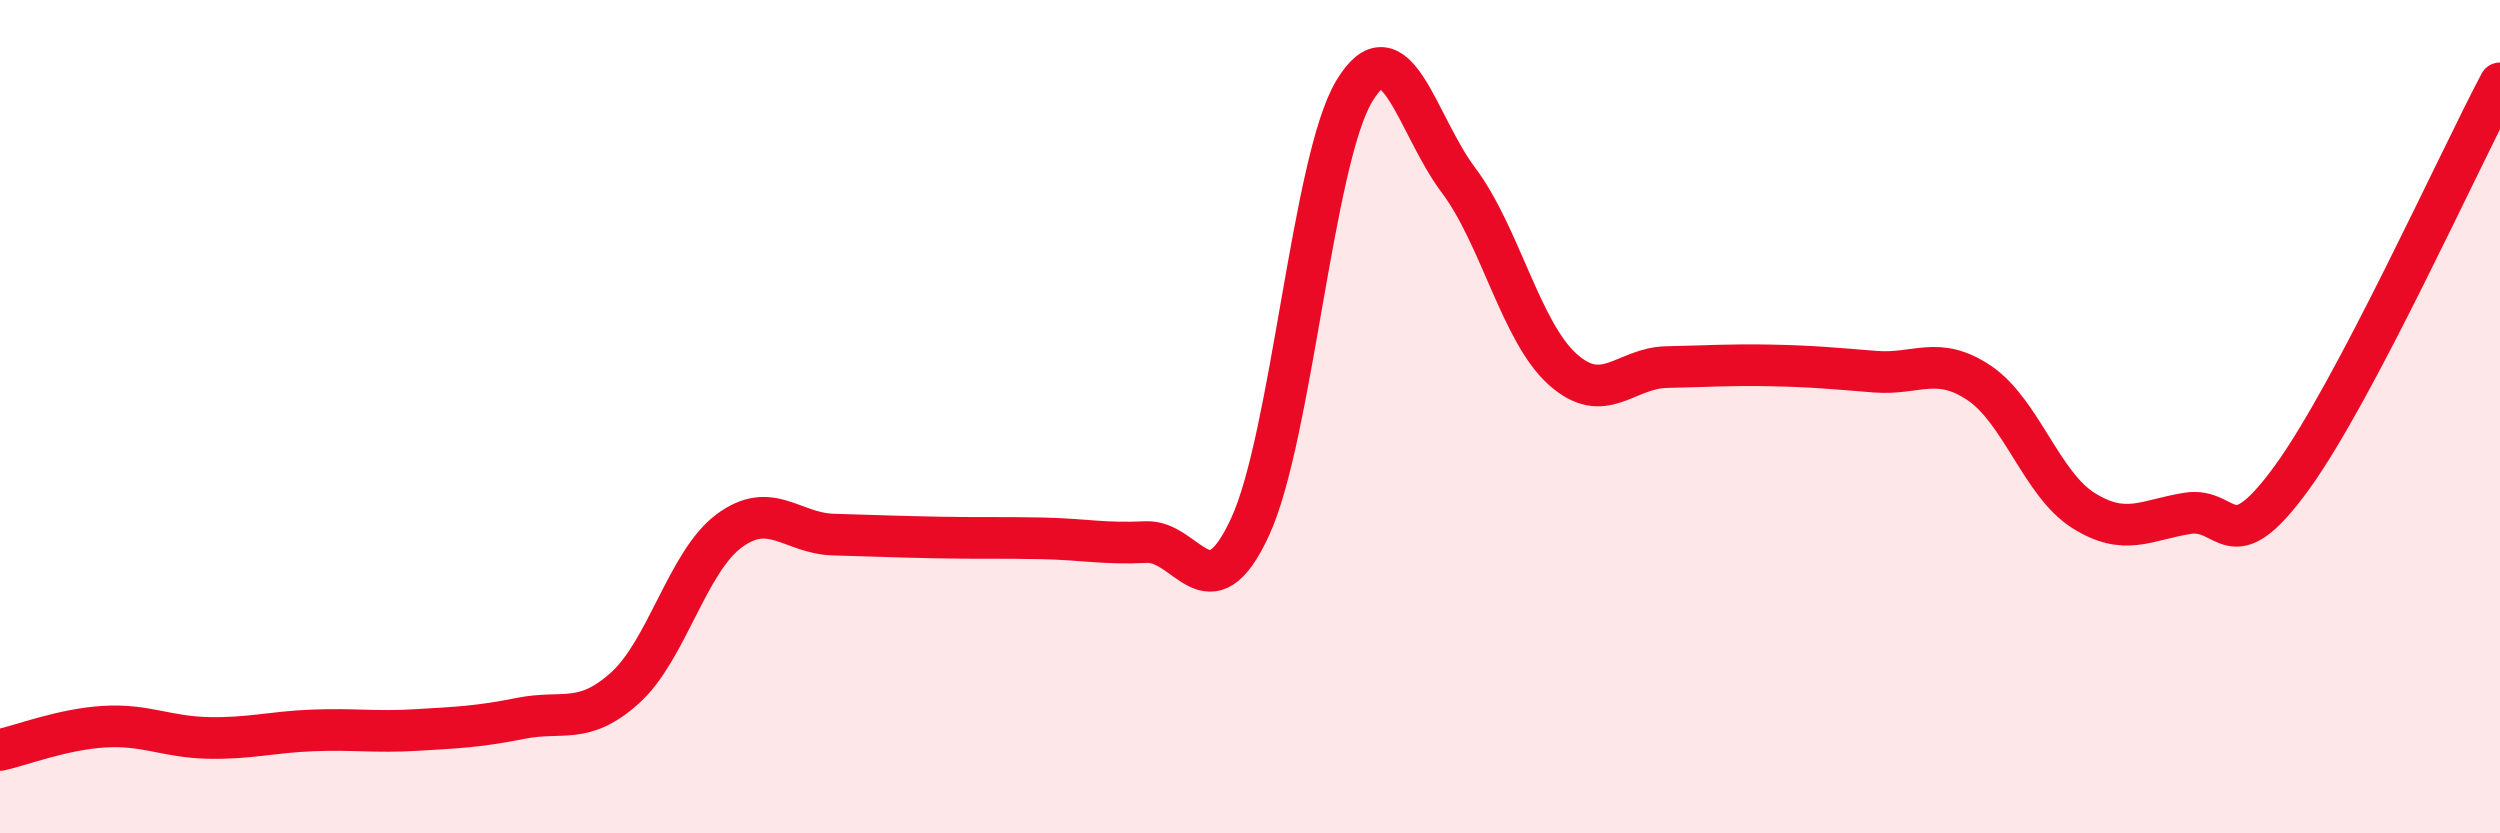
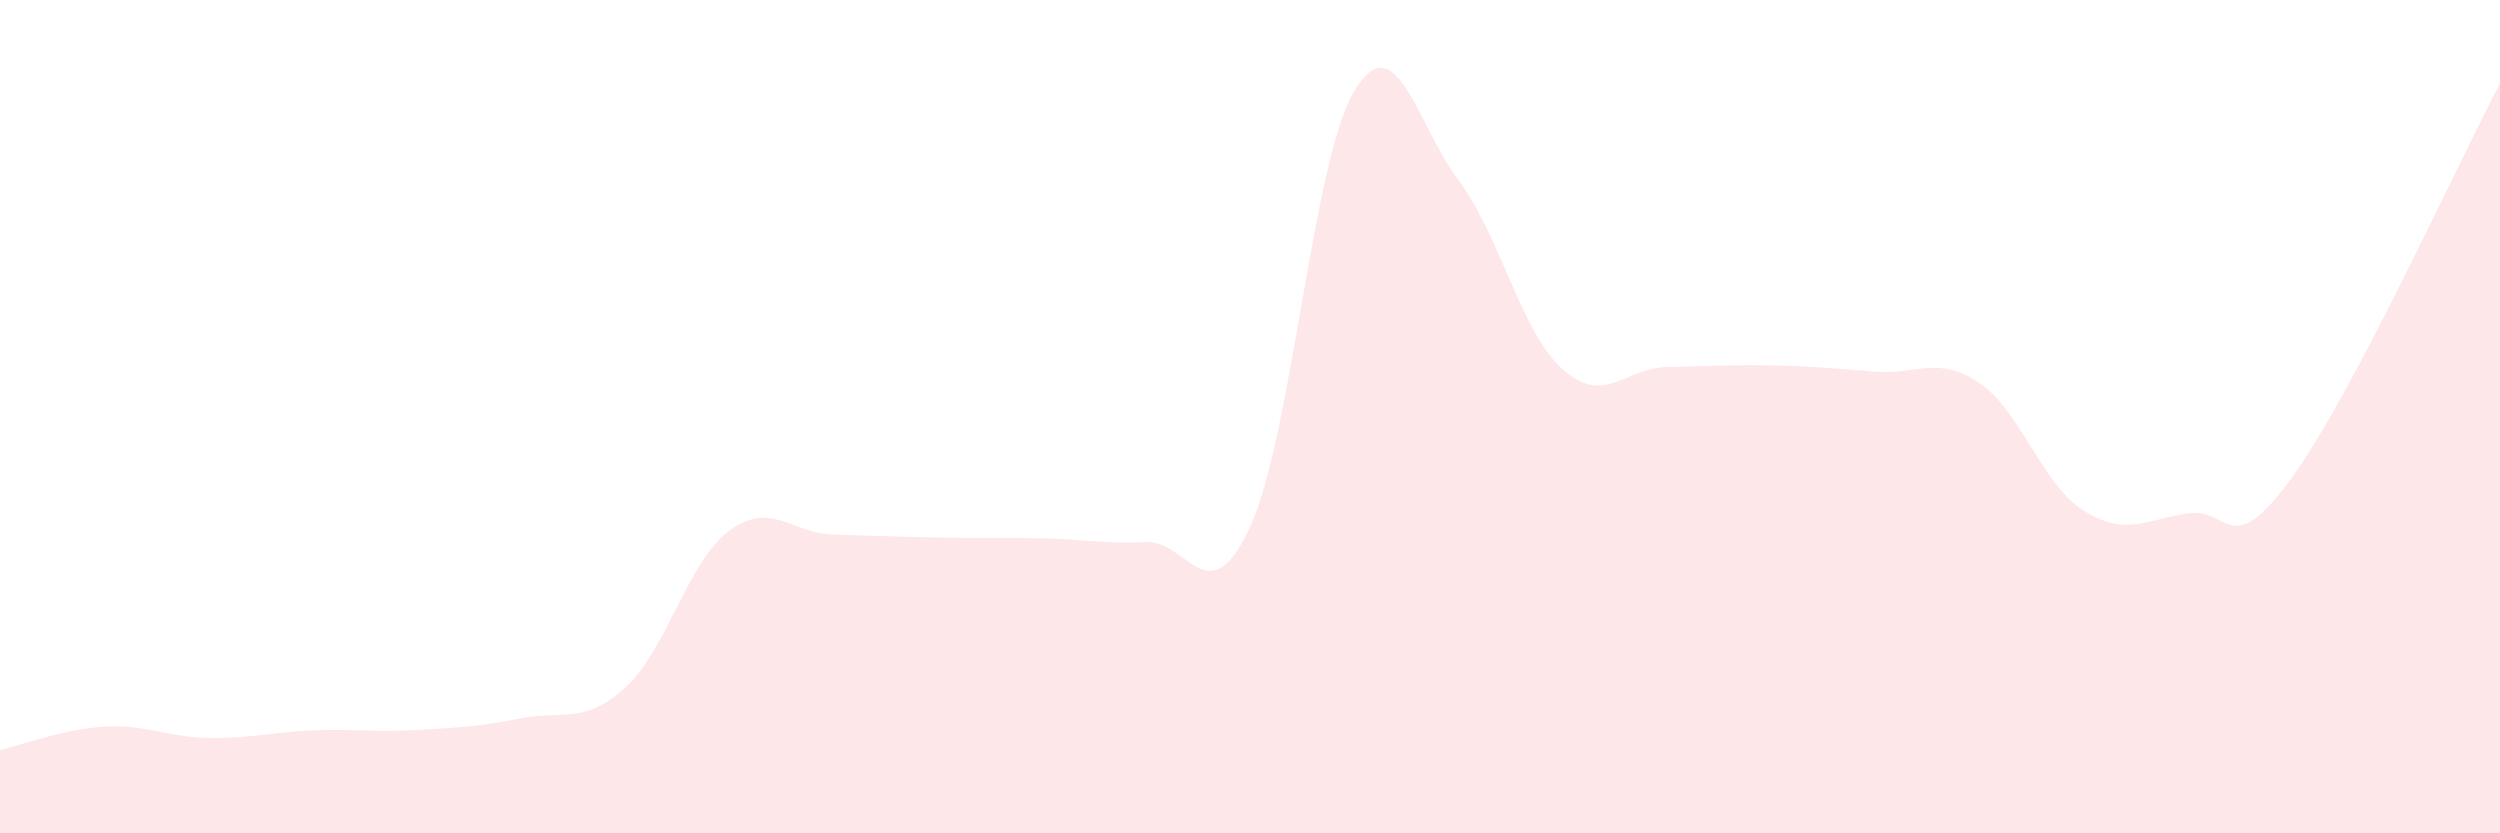
<svg xmlns="http://www.w3.org/2000/svg" width="60" height="20" viewBox="0 0 60 20">
  <path d="M 0,18 C 0.5,17.89 1.5,17.5 2.5,17.44 C 3.5,17.38 4,17.69 5,17.71 C 6,17.73 6.5,17.57 7.5,17.53 C 8.5,17.49 9,17.58 10,17.52 C 11,17.46 11.5,17.44 12.5,17.24 C 13.5,17.04 14,17.41 15,16.51 C 16,15.61 16.5,13.48 17.5,12.74 C 18.5,12 19,12.8 20,12.83 C 21,12.86 21.5,12.88 22.5,12.9 C 23.5,12.92 24,12.9 25,12.92 C 26,12.94 26.5,13.06 27.5,13.01 C 28.5,12.96 29,14.81 30,12.65 C 31,10.49 31.5,3.86 32.5,2.19 C 33.5,0.52 34,2.99 35,4.32 C 36,5.65 36.5,7.96 37.5,8.86 C 38.5,9.76 39,8.83 40,8.81 C 41,8.79 41.5,8.75 42.5,8.77 C 43.5,8.79 44,8.84 45,8.92 C 46,9 46.5,8.52 47.5,9.19 C 48.5,9.86 49,11.62 50,12.25 C 51,12.88 51.5,12.48 52.5,12.32 C 53.5,12.16 53.5,13.53 55,11.47 C 56.5,9.41 59,3.89 60,2L60 20L0 20Z" fill="#EB0A25" opacity="0.1" stroke-linecap="round" stroke-linejoin="round" />
-   <path d="M 0,18 C 0.5,17.89 1.5,17.5 2.5,17.44 C 3.5,17.38 4,17.69 5,17.71 C 6,17.73 6.5,17.57 7.5,17.53 C 8.5,17.49 9,17.58 10,17.52 C 11,17.46 11.5,17.44 12.5,17.24 C 13.5,17.04 14,17.41 15,16.51 C 16,15.61 16.5,13.48 17.5,12.74 C 18.5,12 19,12.8 20,12.83 C 21,12.86 21.5,12.88 22.5,12.9 C 23.5,12.92 24,12.9 25,12.92 C 26,12.94 26.5,13.06 27.5,13.01 C 28.5,12.96 29,14.81 30,12.65 C 31,10.49 31.5,3.86 32.5,2.19 C 33.5,0.52 34,2.99 35,4.32 C 36,5.65 36.5,7.96 37.5,8.86 C 38.5,9.76 39,8.83 40,8.81 C 41,8.79 41.5,8.75 42.5,8.77 C 43.5,8.79 44,8.84 45,8.92 C 46,9 46.5,8.52 47.5,9.19 C 48.5,9.86 49,11.62 50,12.25 C 51,12.88 51.5,12.48 52.5,12.32 C 53.5,12.16 53.5,13.53 55,11.47 C 56.5,9.41 59,3.89 60,2" stroke="#EB0A25" stroke-width="1" fill="none" stroke-linecap="round" stroke-linejoin="round" />
</svg>